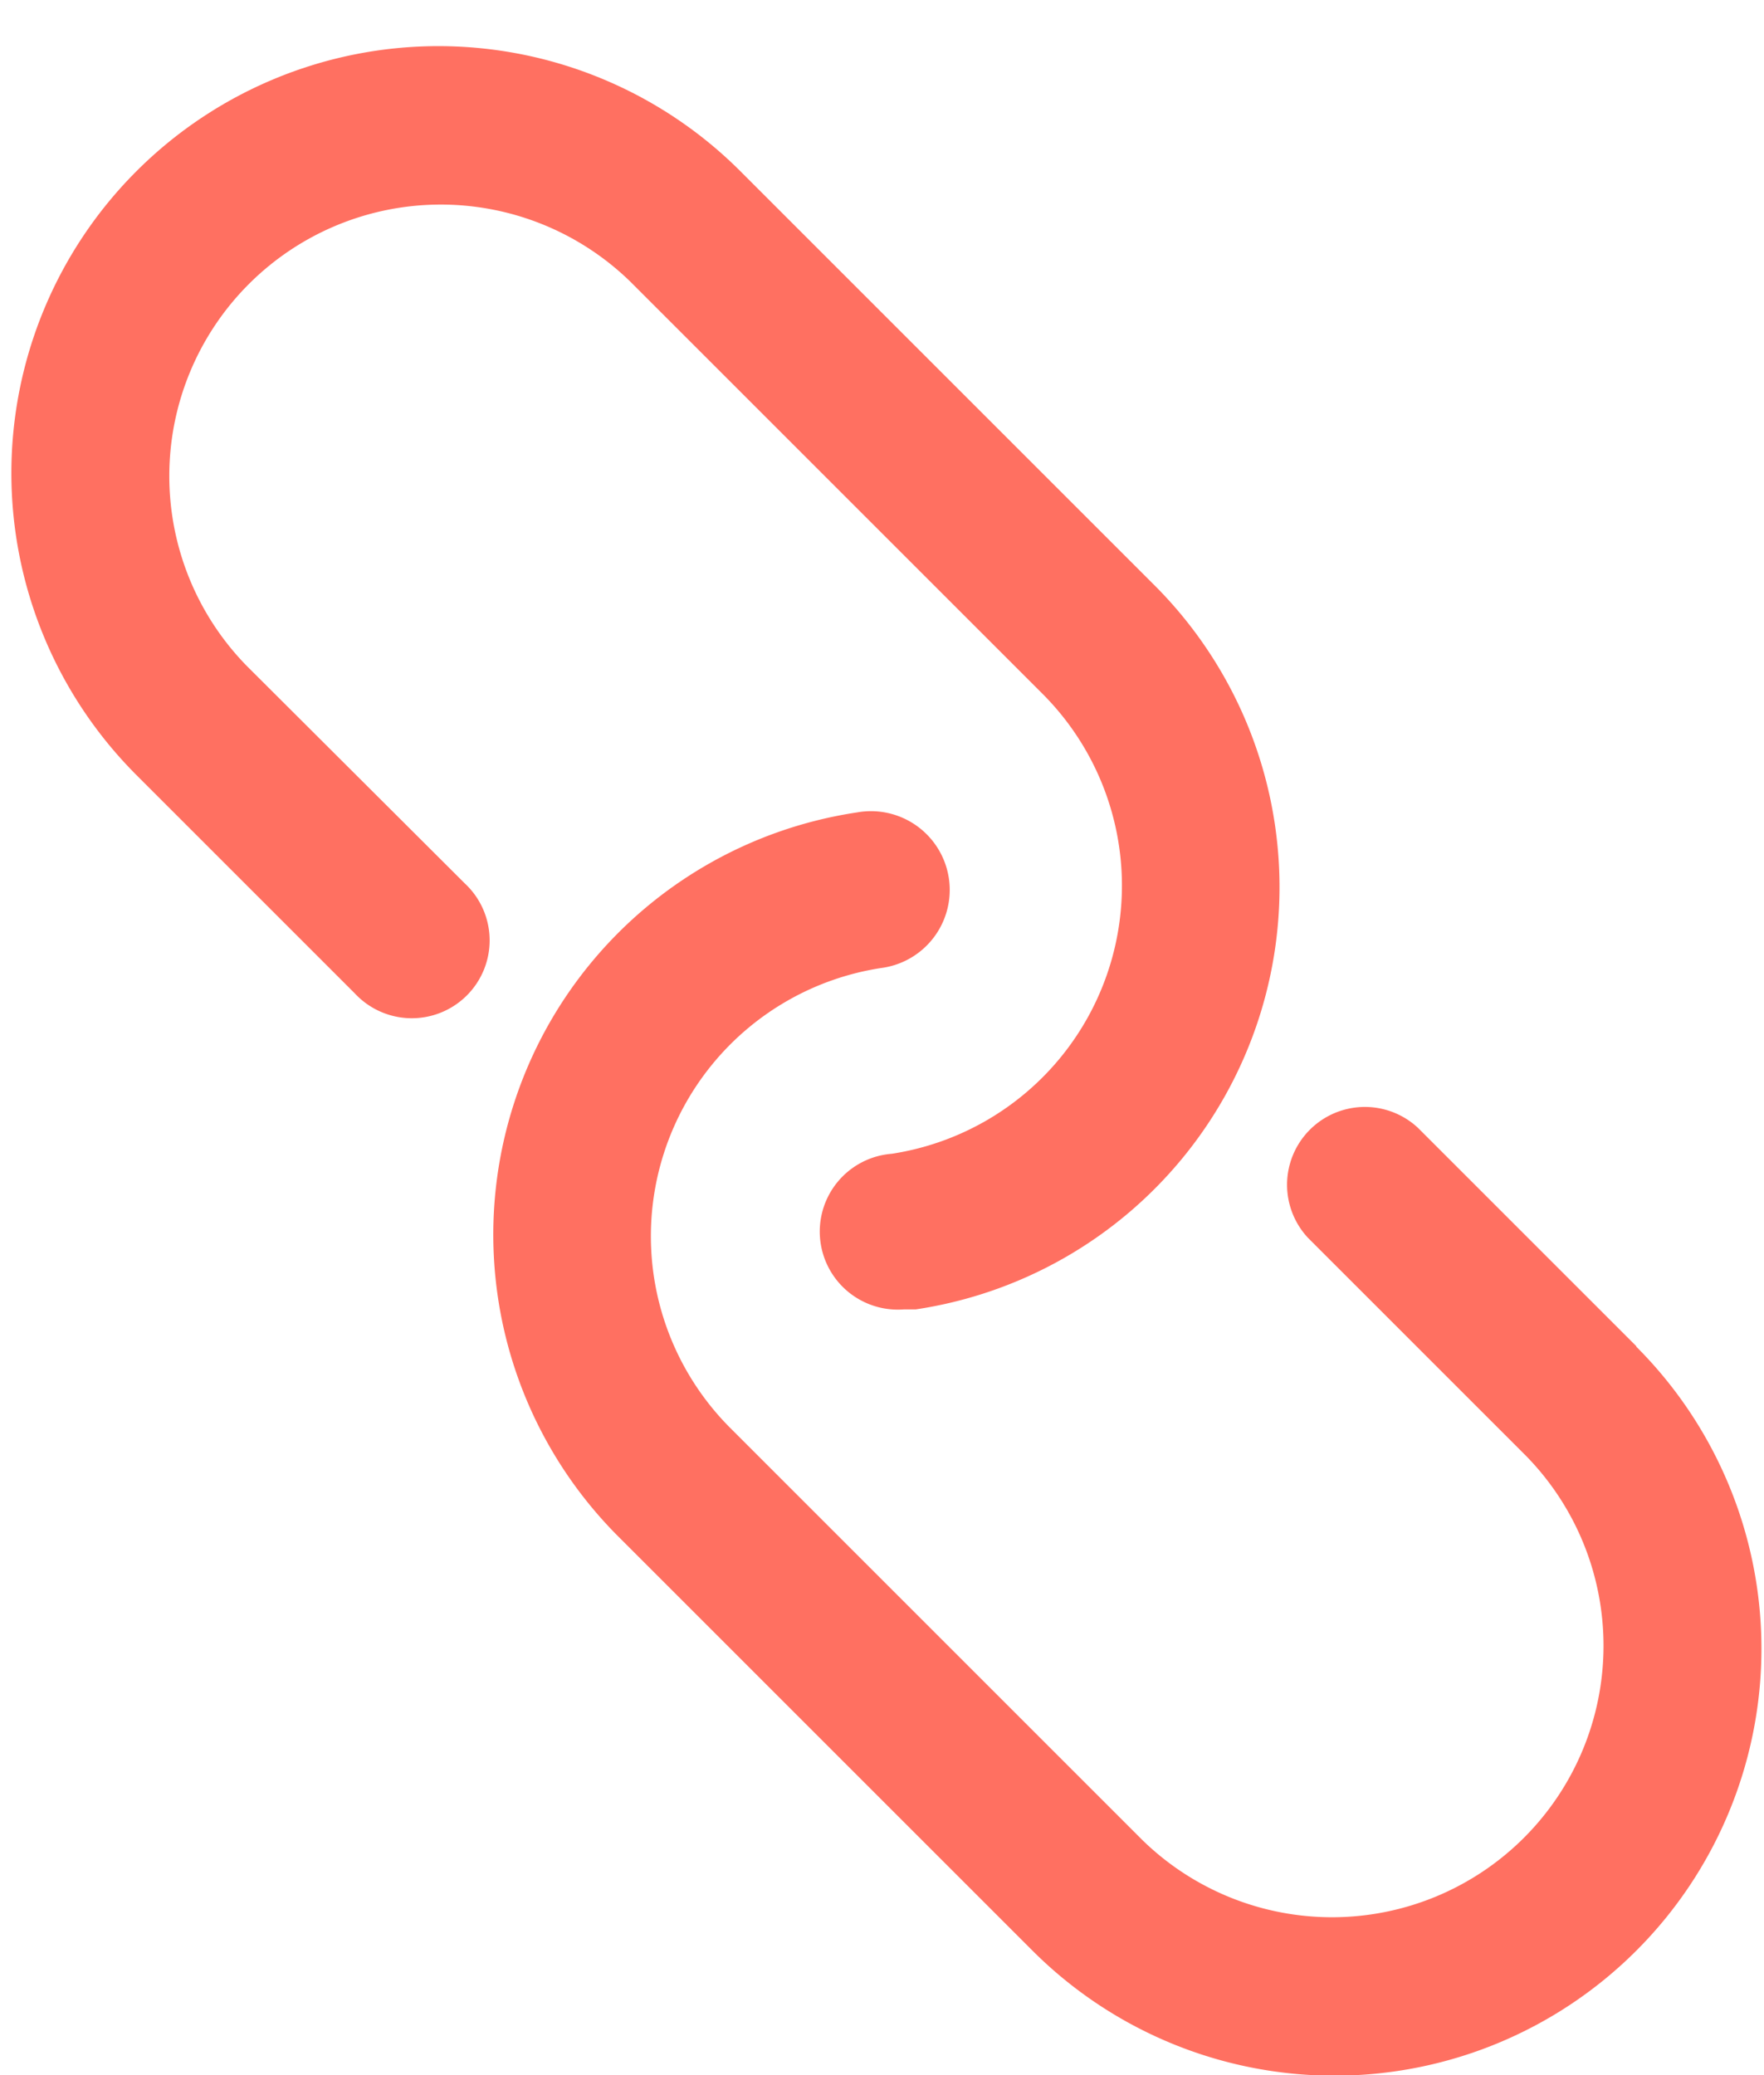
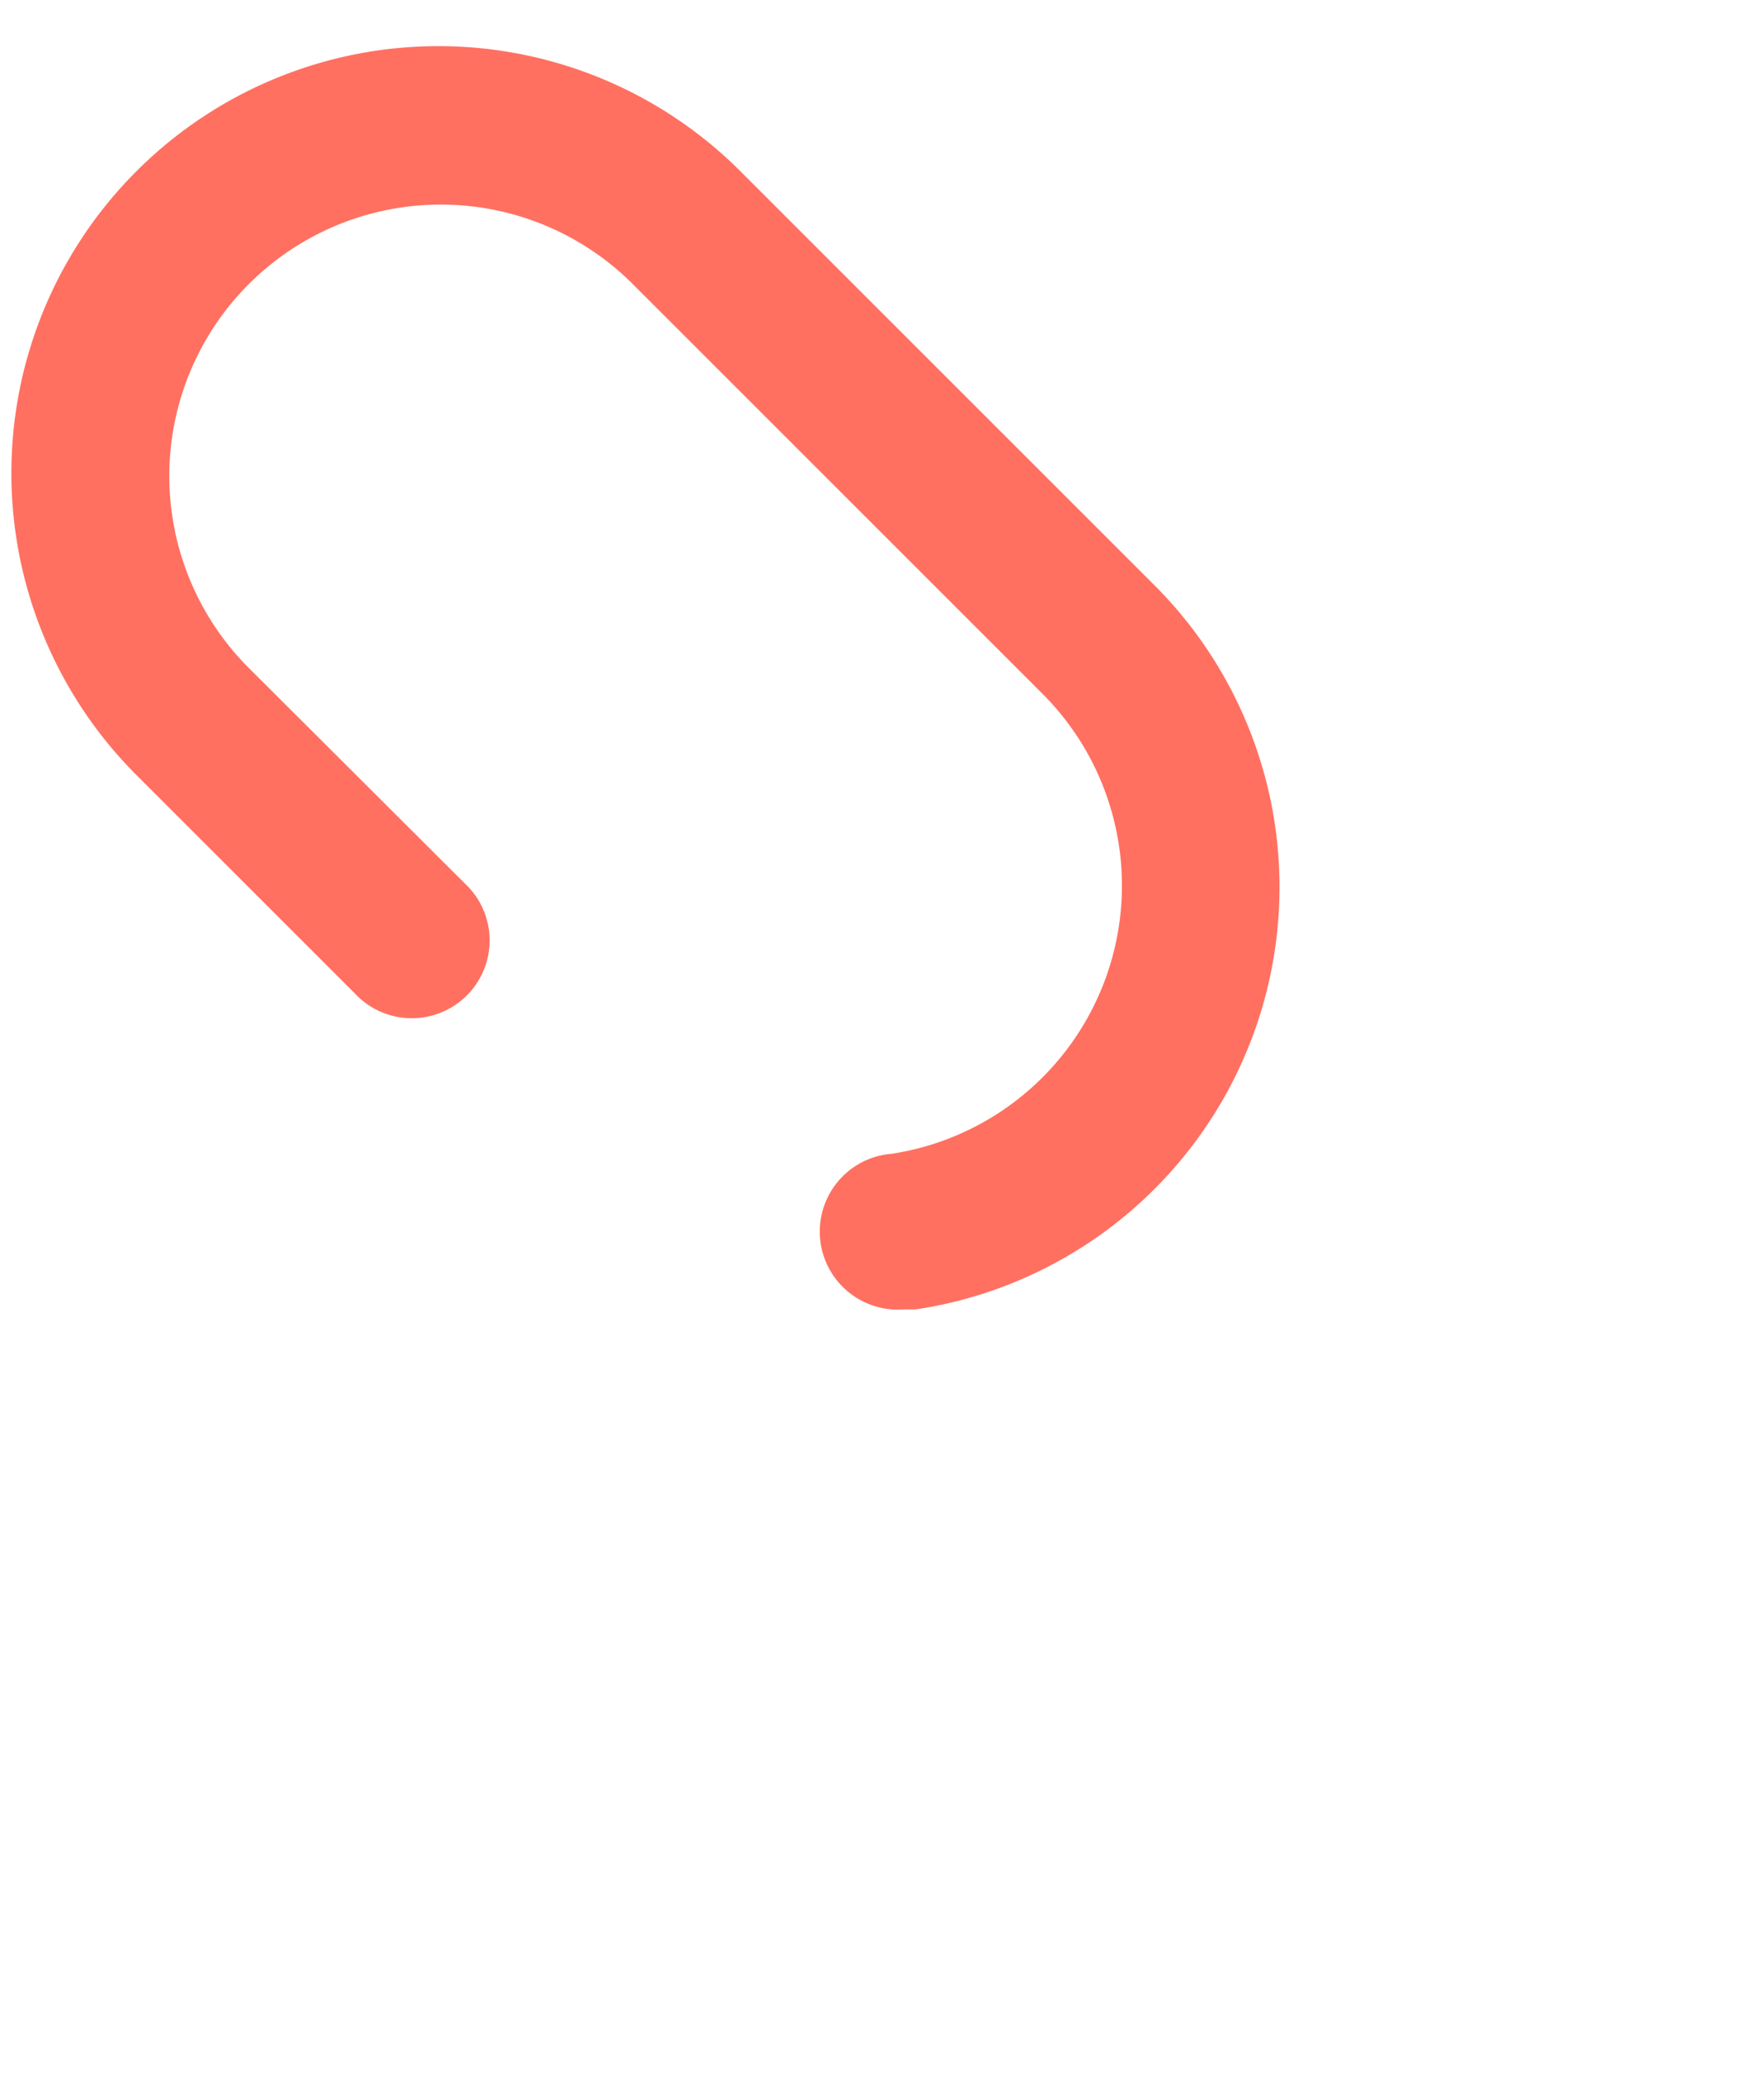
<svg xmlns="http://www.w3.org/2000/svg" width="34" height="40">
  <g fill="#FF7061" fill-rule="evenodd">
-     <path d="M31.54 25.95l-4.21-4.21a1.5 1.5 0 00-2.12 2.12l4.21 4.21a5.233 5.233 0 01-7.4 7.4l-7.94-7.94a5.23 5.23 0 012.9-8.87 1.518 1.518 0 10-.46-3 8.23 8.23 0 00-4.56 14l7.94 7.94a8.23 8.23 0 1011.64-11.64v-.01z" />
    <path d="M4.75 12.83a5.233 5.233 0 017.4-7.4l7.94 7.94a5.23 5.23 0 01-2.9 8.87 1.504 1.504 0 00.23 3h.23a8.23 8.23 0 004.56-14L14.27 3.3A8.23 8.23 0 102.63 14.94l4.21 4.21a1.5 1.5 0 102.12-2.12l-4.21-4.2z" />
  </g>
</svg>